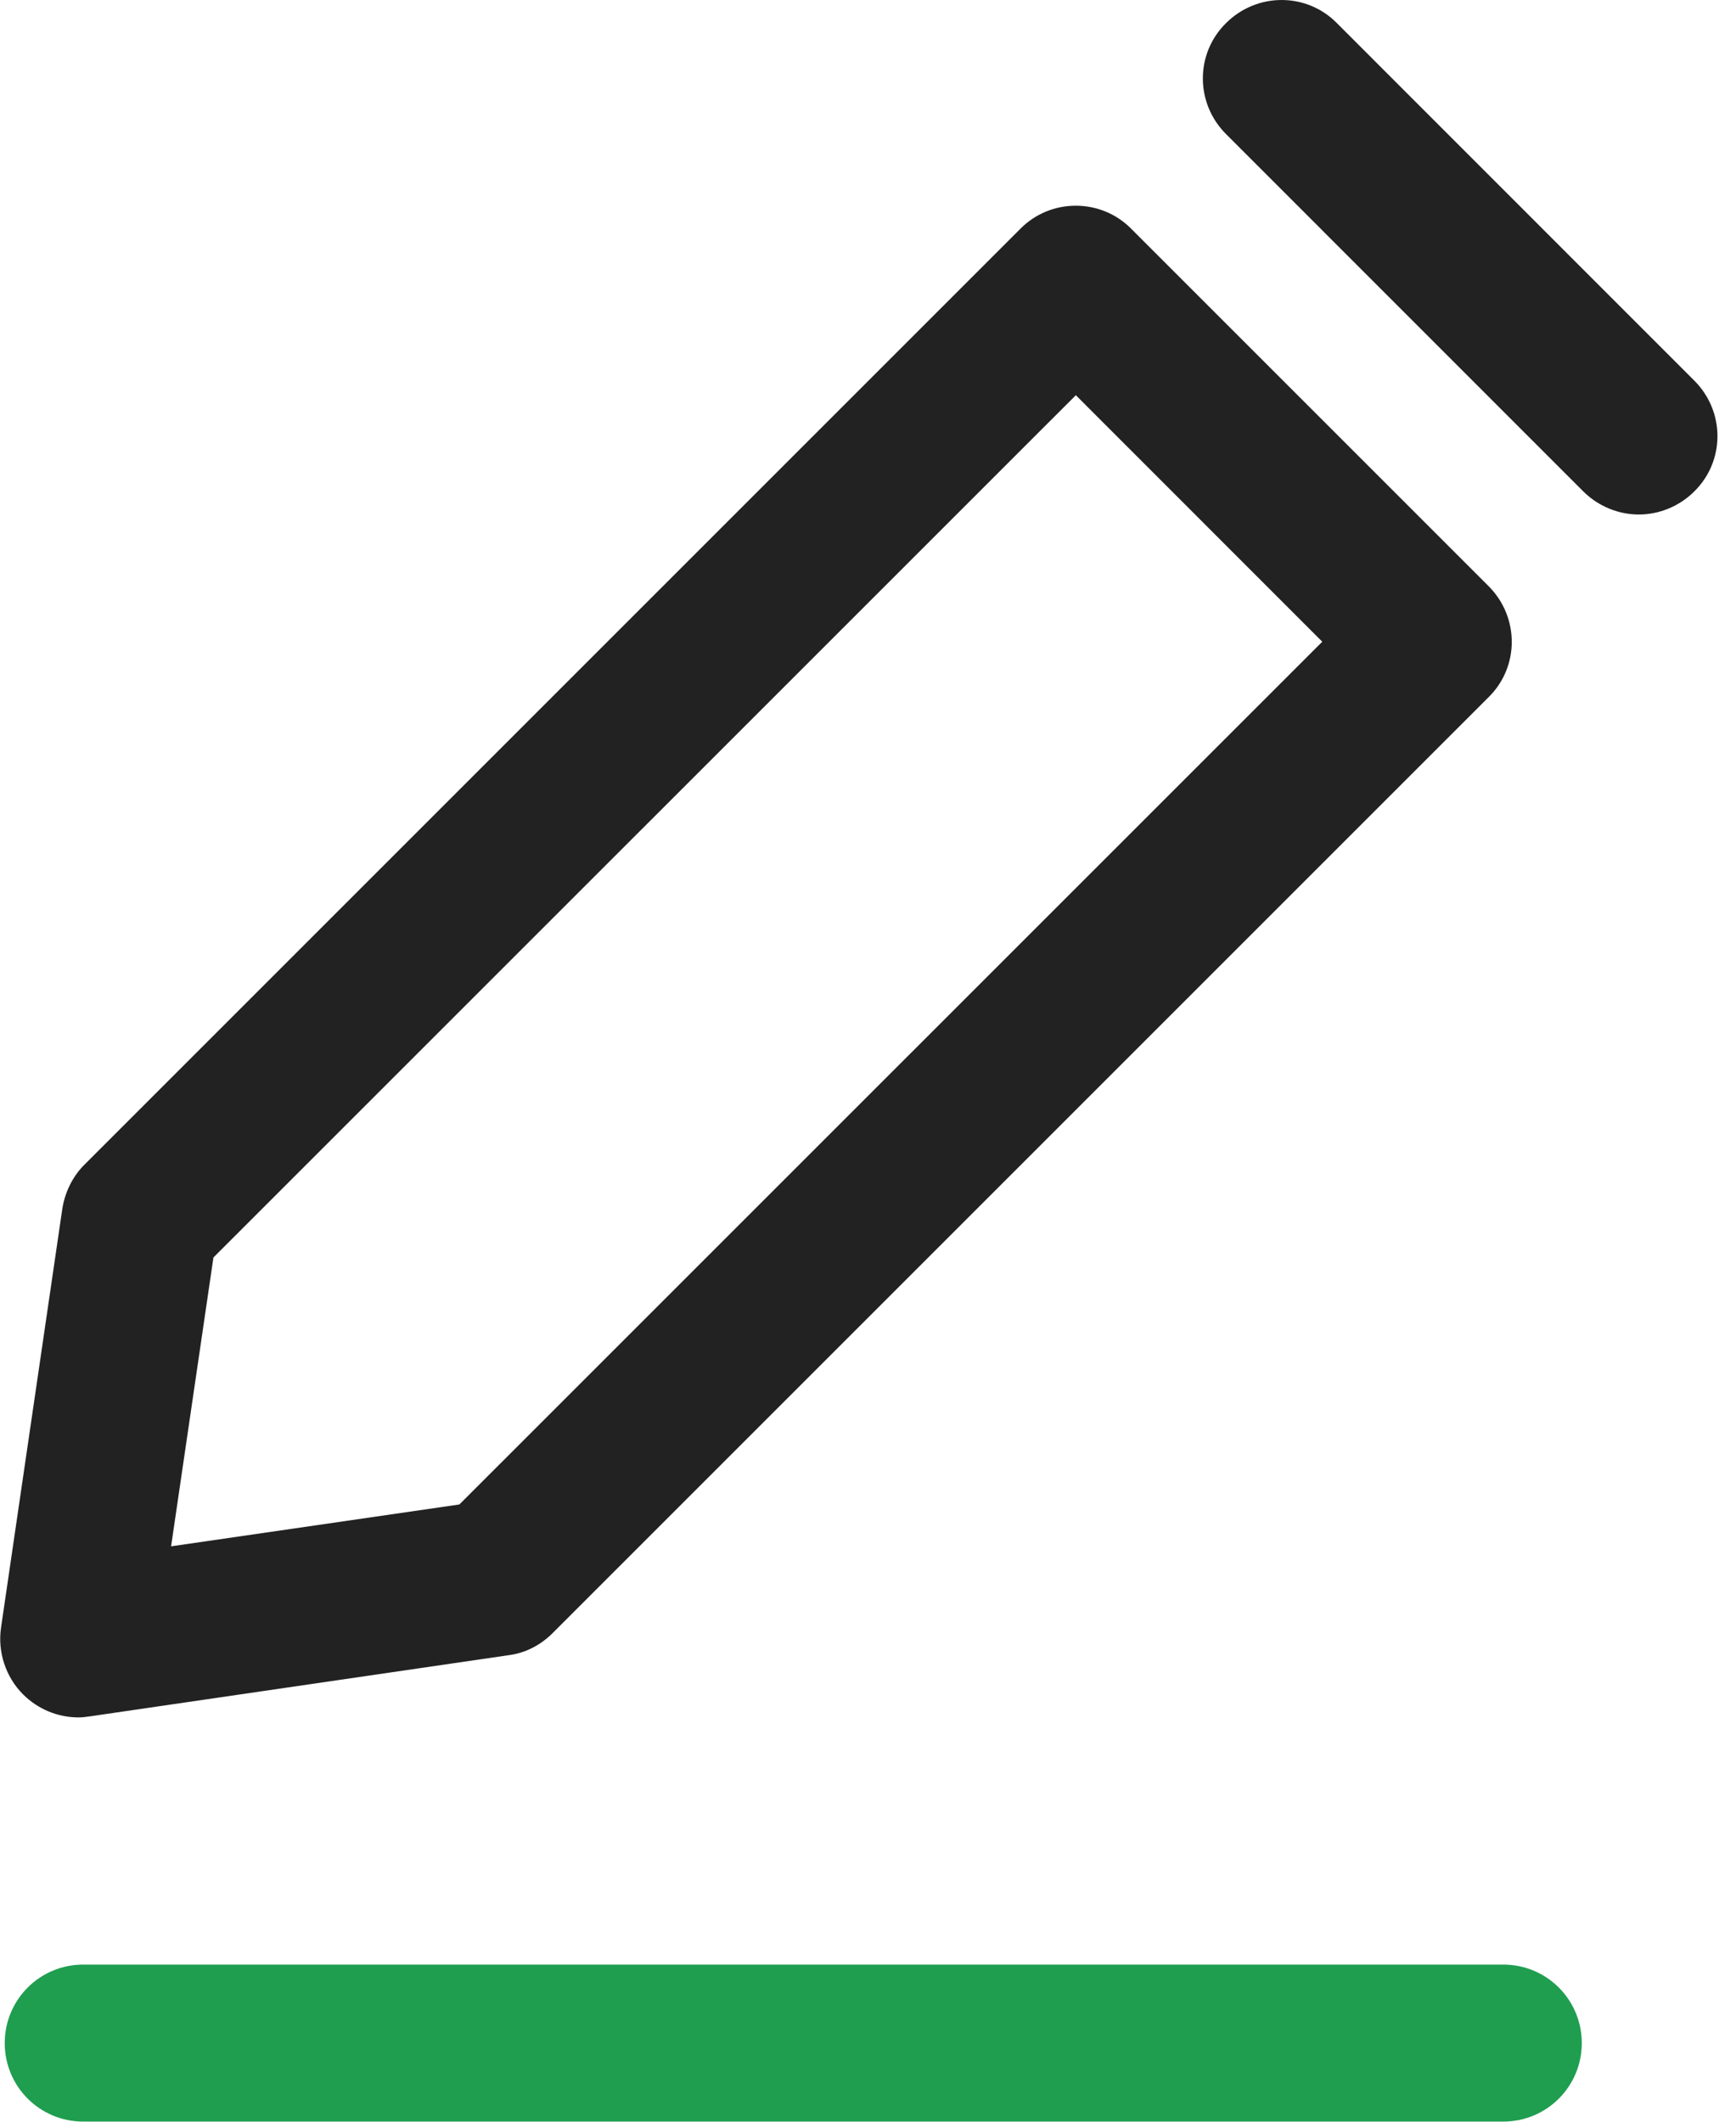
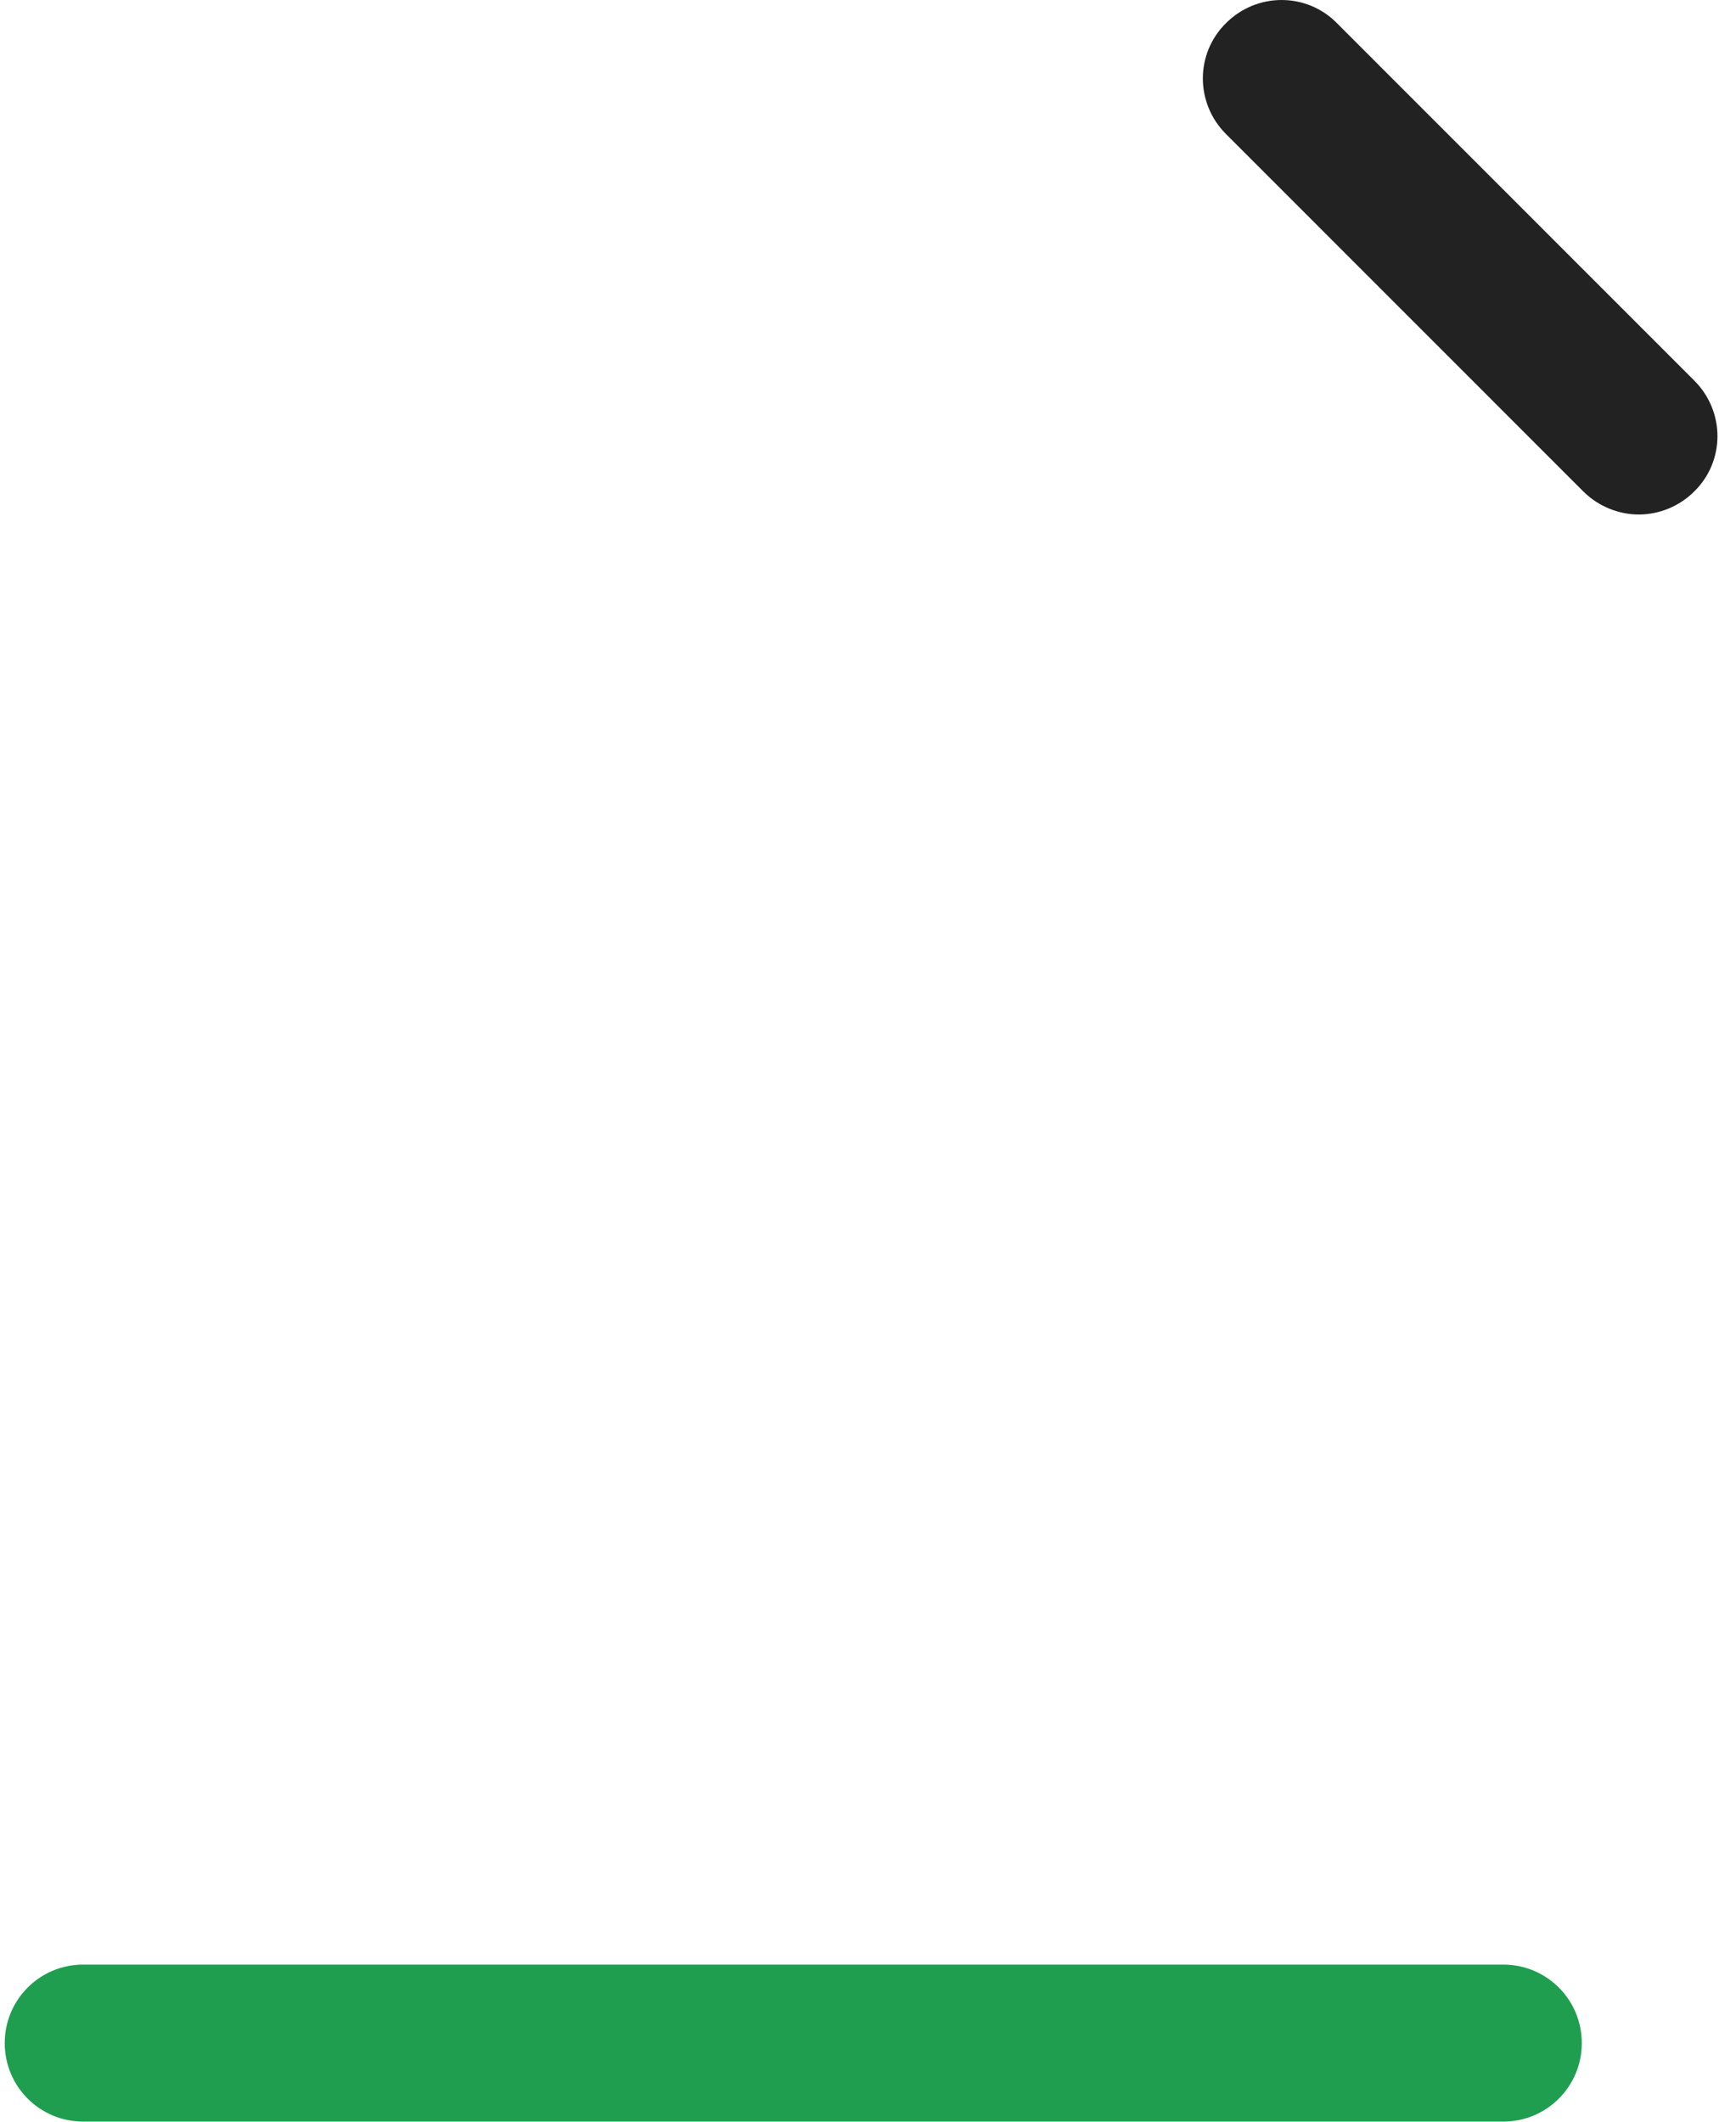
<svg xmlns="http://www.w3.org/2000/svg" width="18" height="22" viewBox="0 0 18 22" fill="none">
  <g clip-path="url(#clip0_266_7124)">
    <path d="M16.992 5.335C16.786 5.335 16.575 5.253 16.417 5.096L12.712 1.39C12.392 1.07 12.392 0.555 12.712 0.24C13.032 -0.08 13.547 -0.08 13.862 0.24L17.567 3.946C17.888 4.266 17.888 4.781 17.567 5.096C17.41 5.253 17.199 5.335 16.992 5.335Z" fill="#222222" />
-     <path d="M0.814 17.808C0.597 17.808 0.391 17.721 0.239 17.569C0.06 17.39 -0.027 17.13 0.011 16.875L0.646 12.535C0.673 12.361 0.754 12.198 0.873 12.079L10.579 2.373C10.894 2.053 11.415 2.053 11.73 2.373L15.435 6.078C15.755 6.399 15.755 6.914 15.435 7.229L5.729 16.935C5.604 17.059 5.447 17.141 5.273 17.163L0.933 17.797C0.895 17.803 0.852 17.808 0.814 17.808ZM2.213 13.039L1.774 16.034L4.763 15.6L13.71 6.654L11.155 4.098L2.213 13.039Z" fill="#222222" />
    <path d="M15.587 21.999H0.863C0.412 21.999 0.049 21.635 0.049 21.185C0.049 20.735 0.412 20.371 0.863 20.371H15.587C16.038 20.371 16.401 20.735 16.401 21.185C16.401 21.635 16.038 21.999 15.587 21.999Z" fill="#1F9E50" />
  </g>
  <defs>
    <clipPath id="clip0_266_7124">
      <rect width="17.806" height="22" fill="white" />
    </clipPath>
  </defs>
</svg>